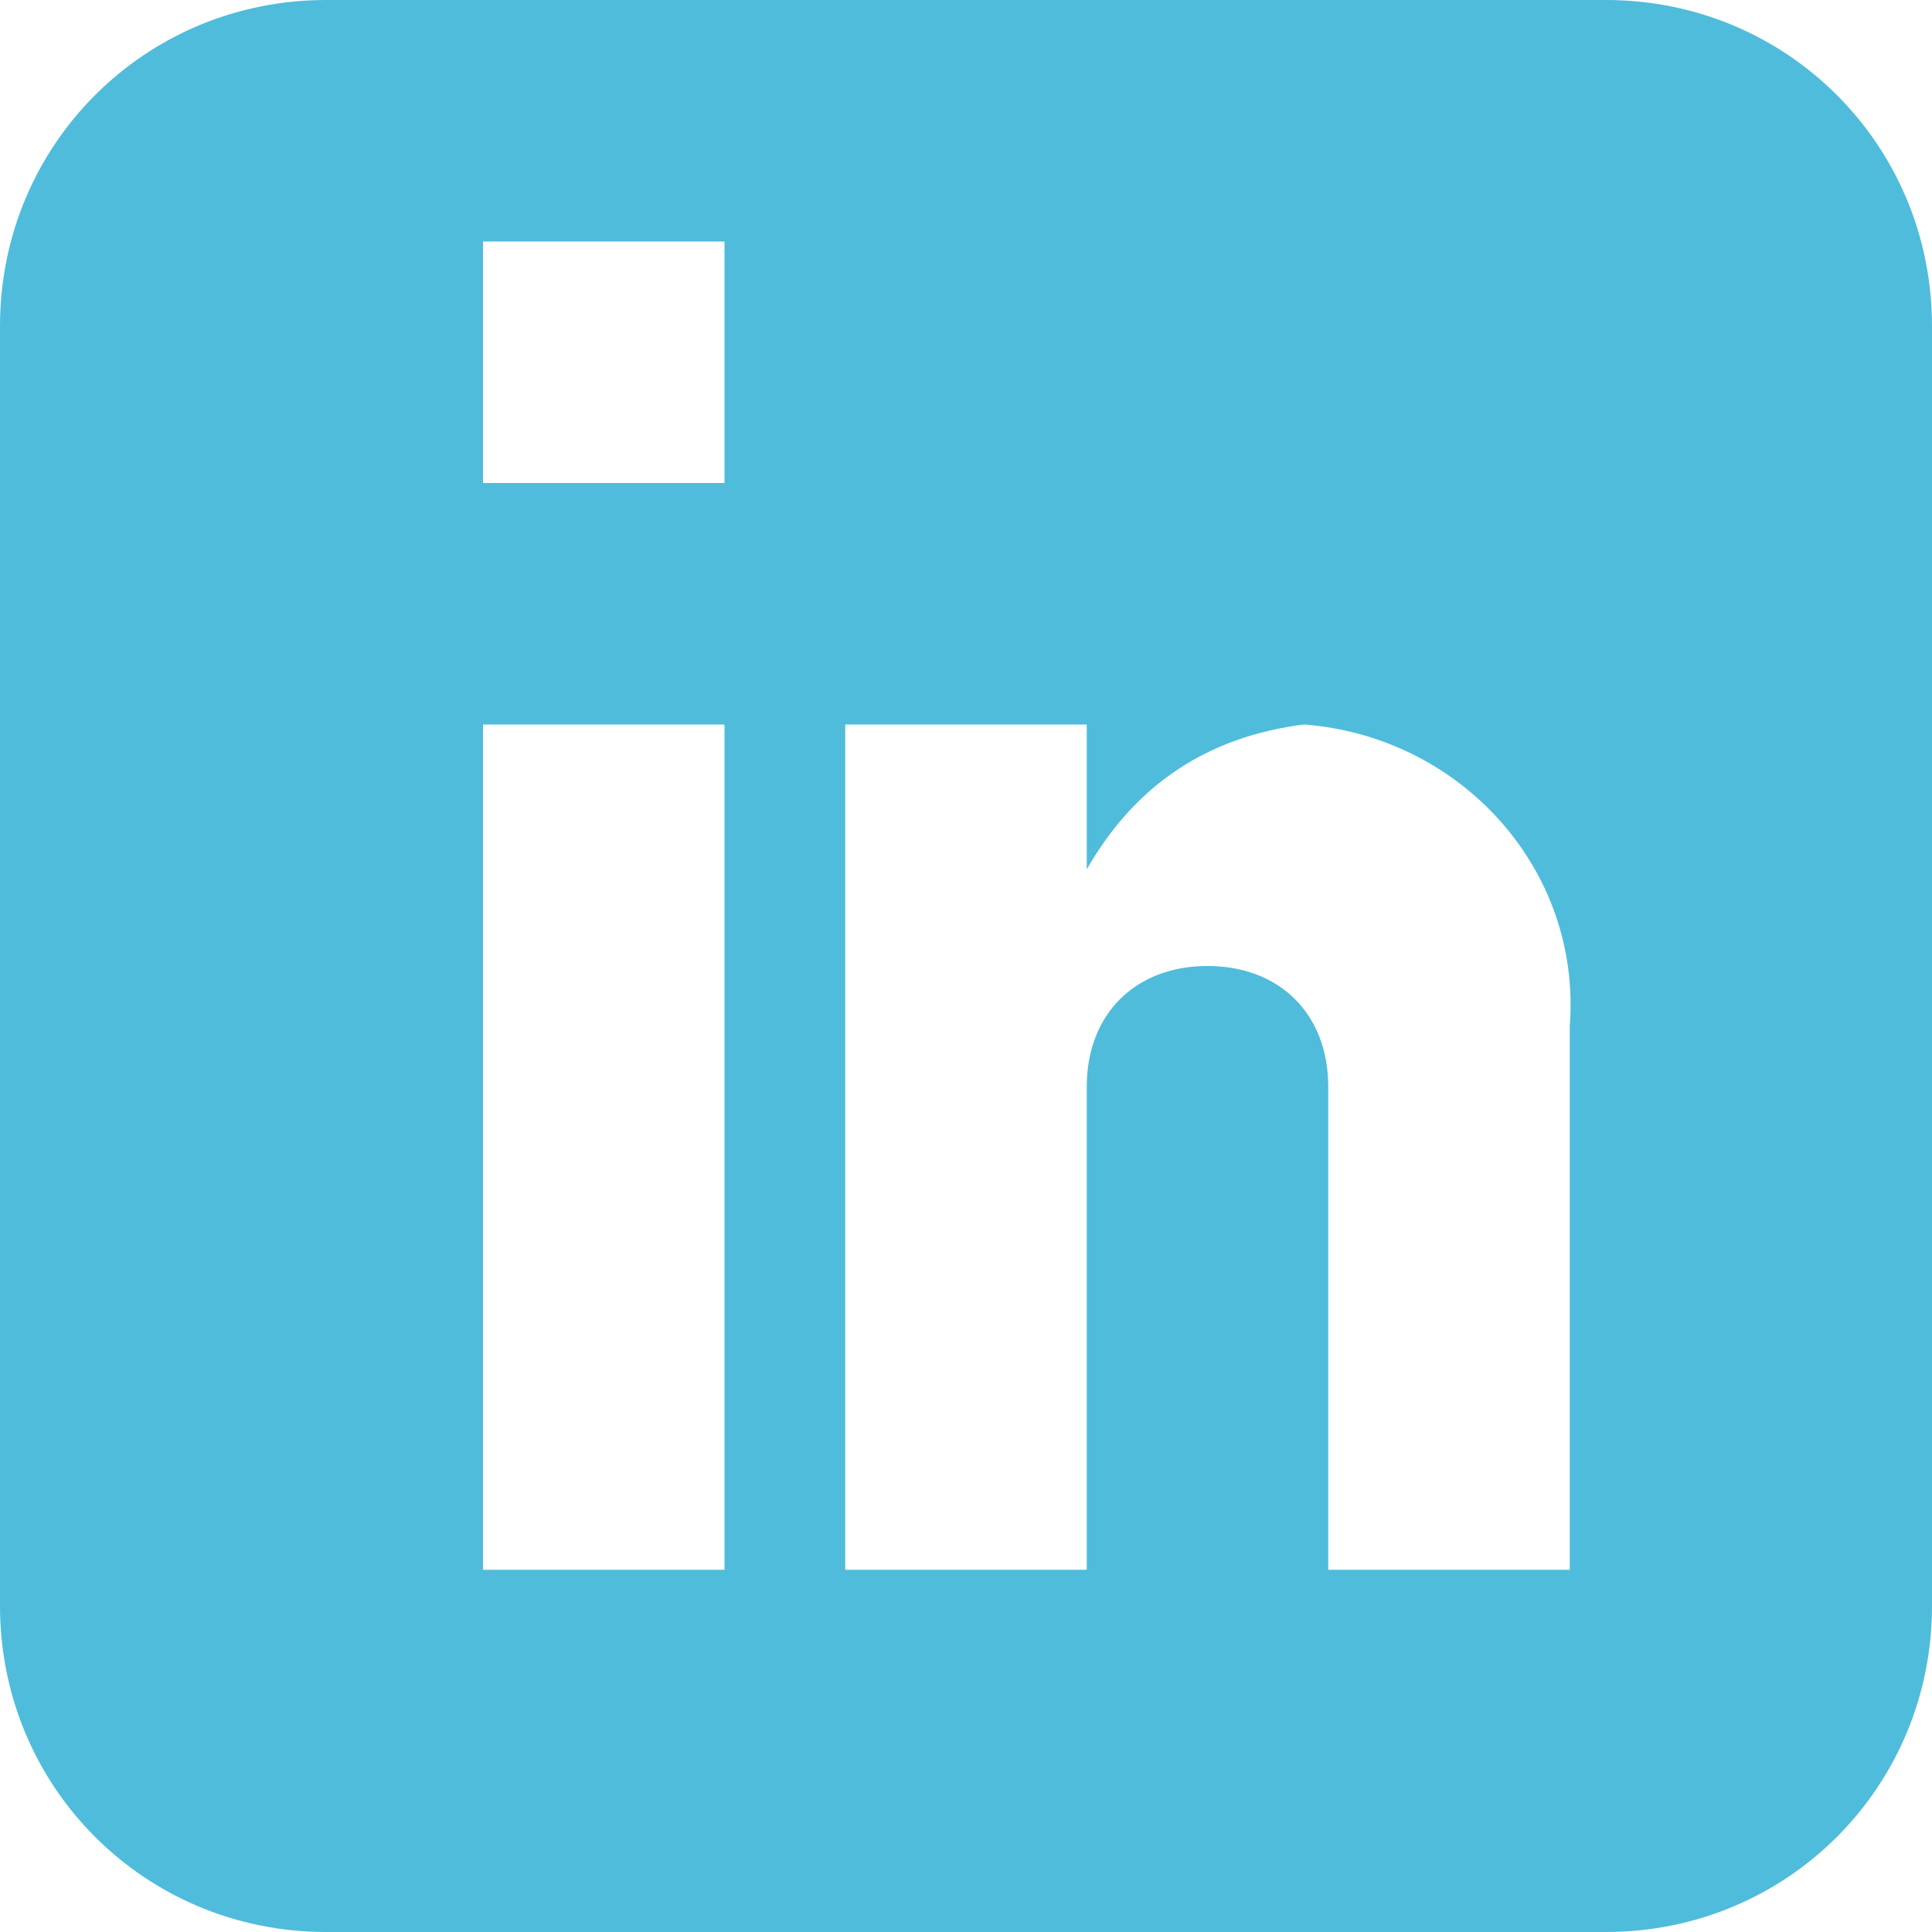
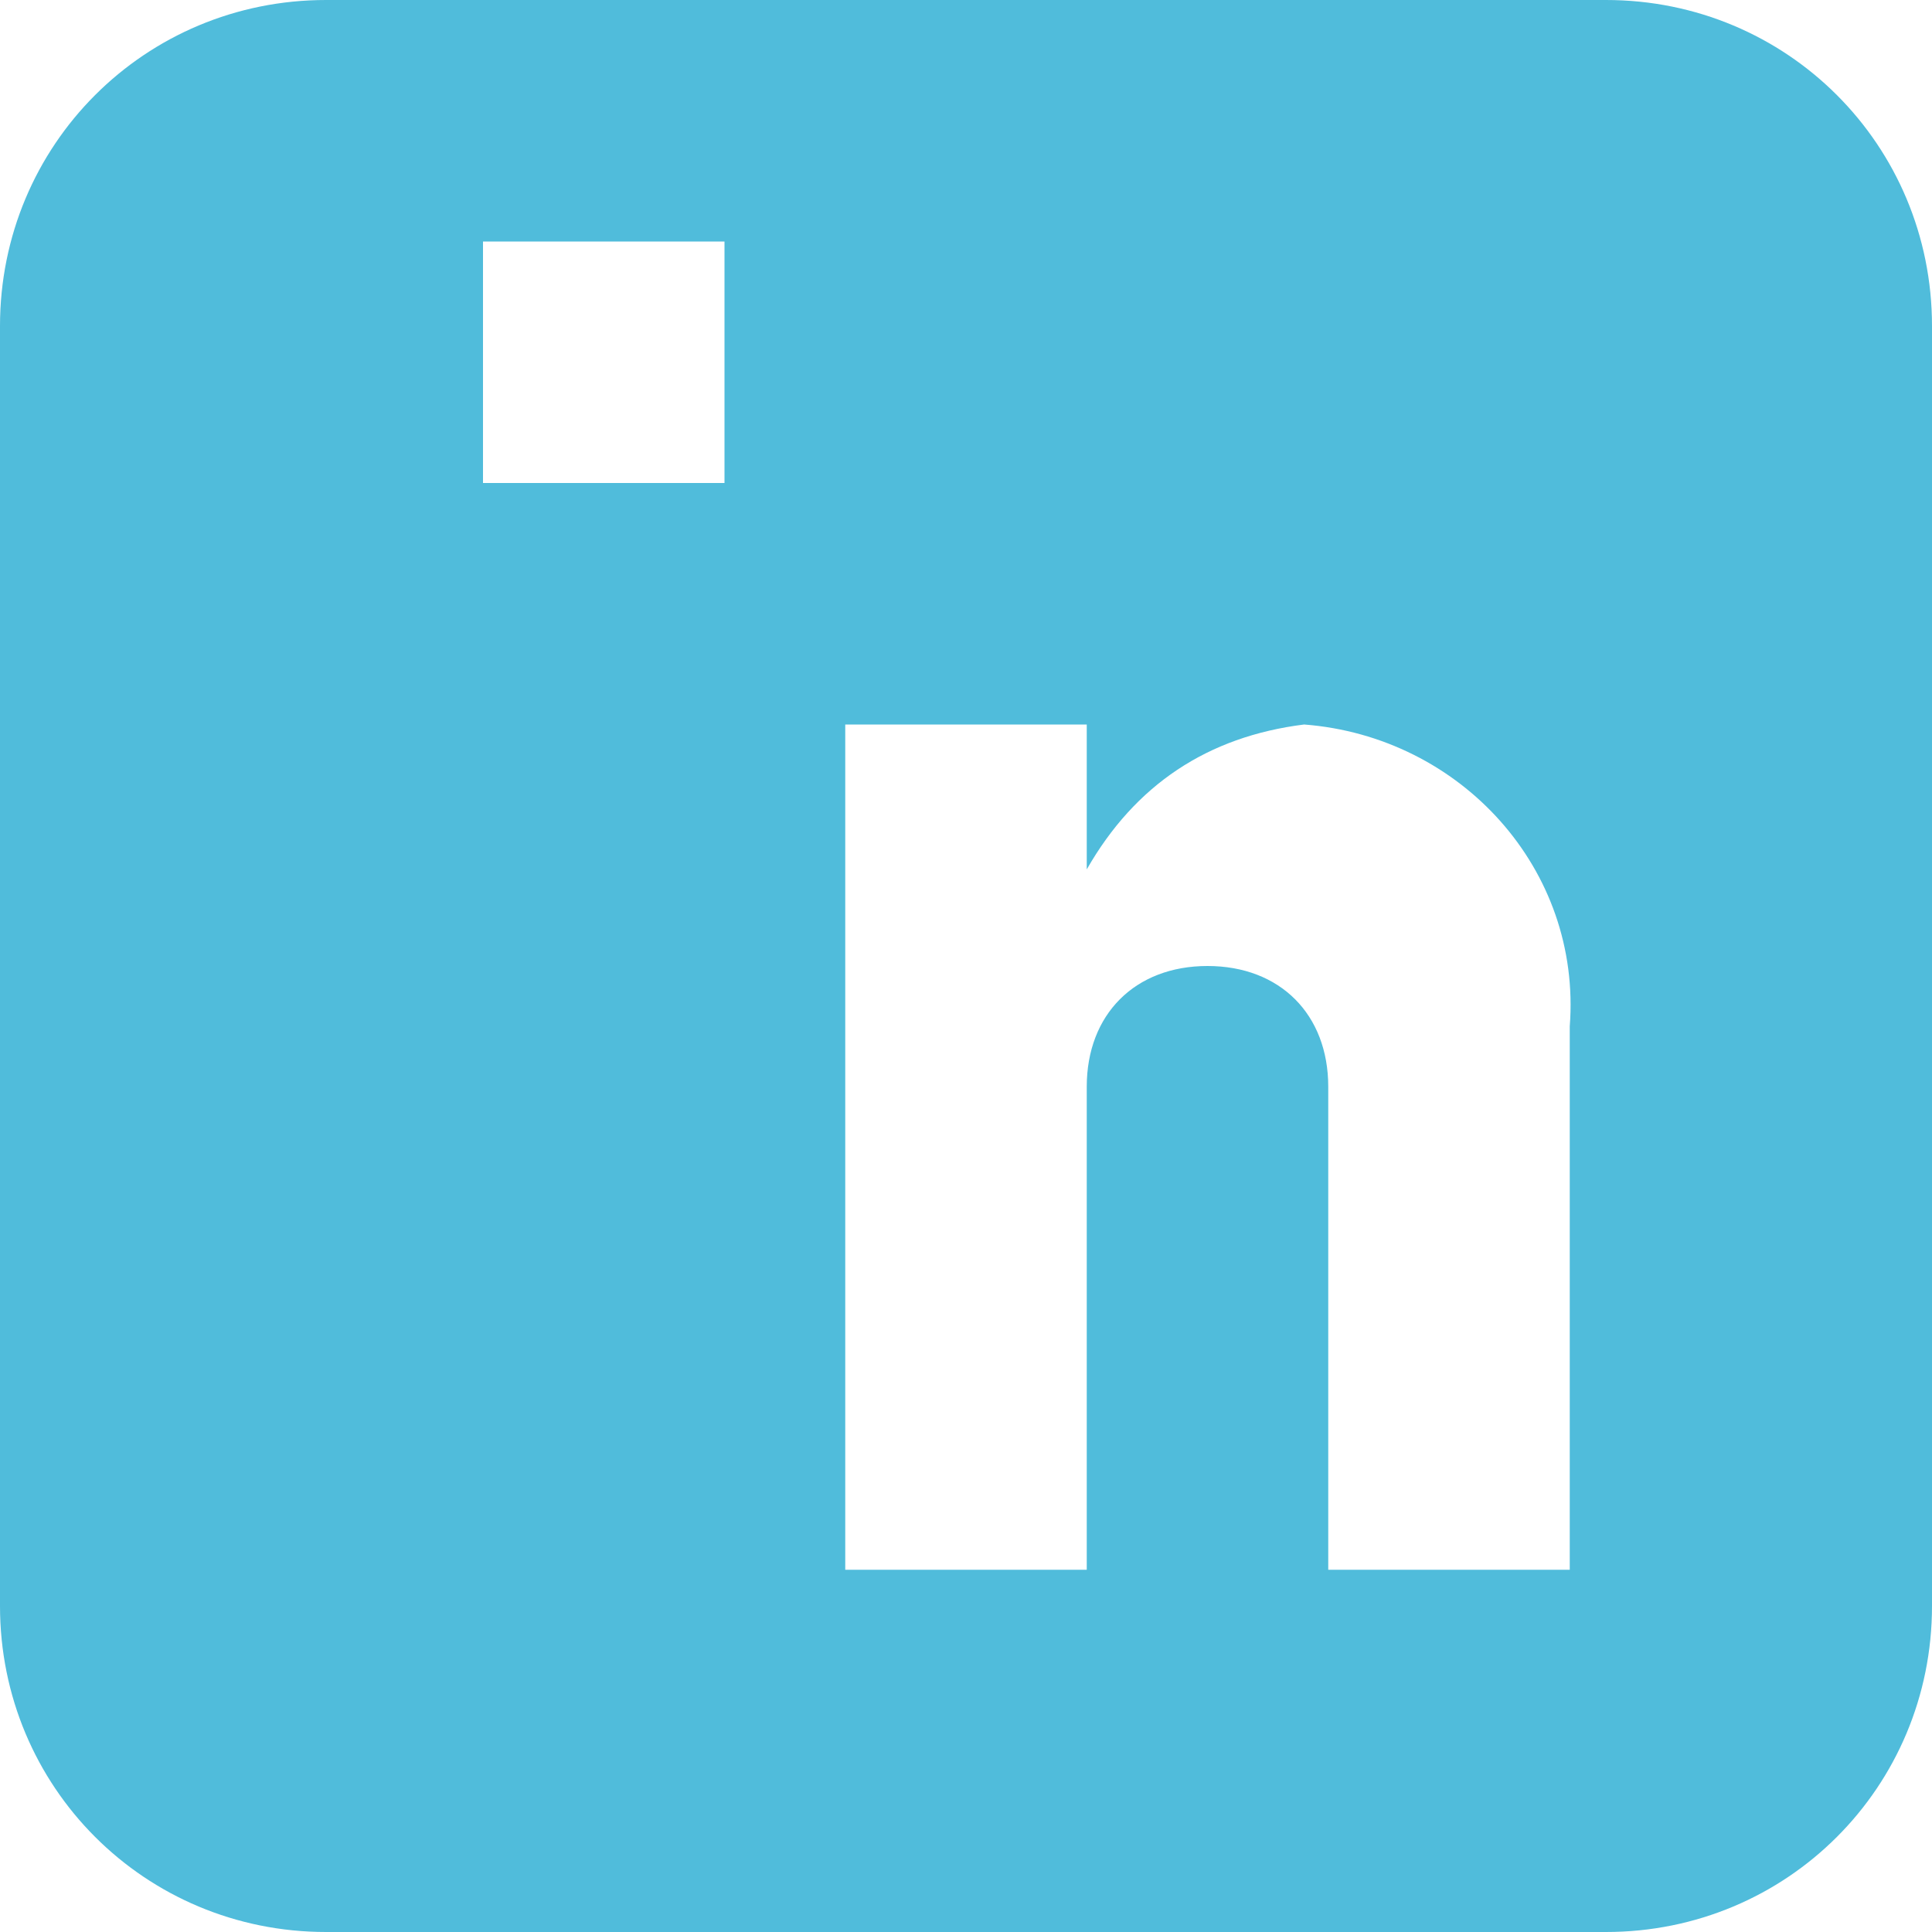
<svg xmlns="http://www.w3.org/2000/svg" version="1.1" id="Layer_1" x="0px" y="0px" viewBox="0 0 16 16" style="enable-background:new 0 0 16 16;" xml:space="preserve">
  <style type="text/css">
	.st0{fill:#50BCDB;}
</style>
  <title>linked</title>
-   <path id="_Compound_Path_" class="st0" d="M13.3,0H2.7C1.2,0,0,1.2,0,2.7v10.6C0,14.8,1.2,16,2.7,16h10.6c1.5,0,2.7-1.2,2.7-2.7V2.7  C16,1.2,14.8,0,13.3,0z M6,13H4V6h2V13z M6,4H4V2h2V4z M13,13h-2V9c0-0.6-0.4-1-1-1S9,8.4,9,9v4H7V6h2v1.2c0.4-0.7,1-1.1,1.8-1.2  c1.3,0.1,2.3,1.2,2.2,2.5V13z" />
+   <path id="_Compound_Path_" class="st0" d="M13.3,0H2.7C1.2,0,0,1.2,0,2.7v10.6C0,14.8,1.2,16,2.7,16h10.6c1.5,0,2.7-1.2,2.7-2.7V2.7  C16,1.2,14.8,0,13.3,0z M6,13H4h2V13z M6,4H4V2h2V4z M13,13h-2V9c0-0.6-0.4-1-1-1S9,8.4,9,9v4H7V6h2v1.2c0.4-0.7,1-1.1,1.8-1.2  c1.3,0.1,2.3,1.2,2.2,2.5V13z" />
</svg>